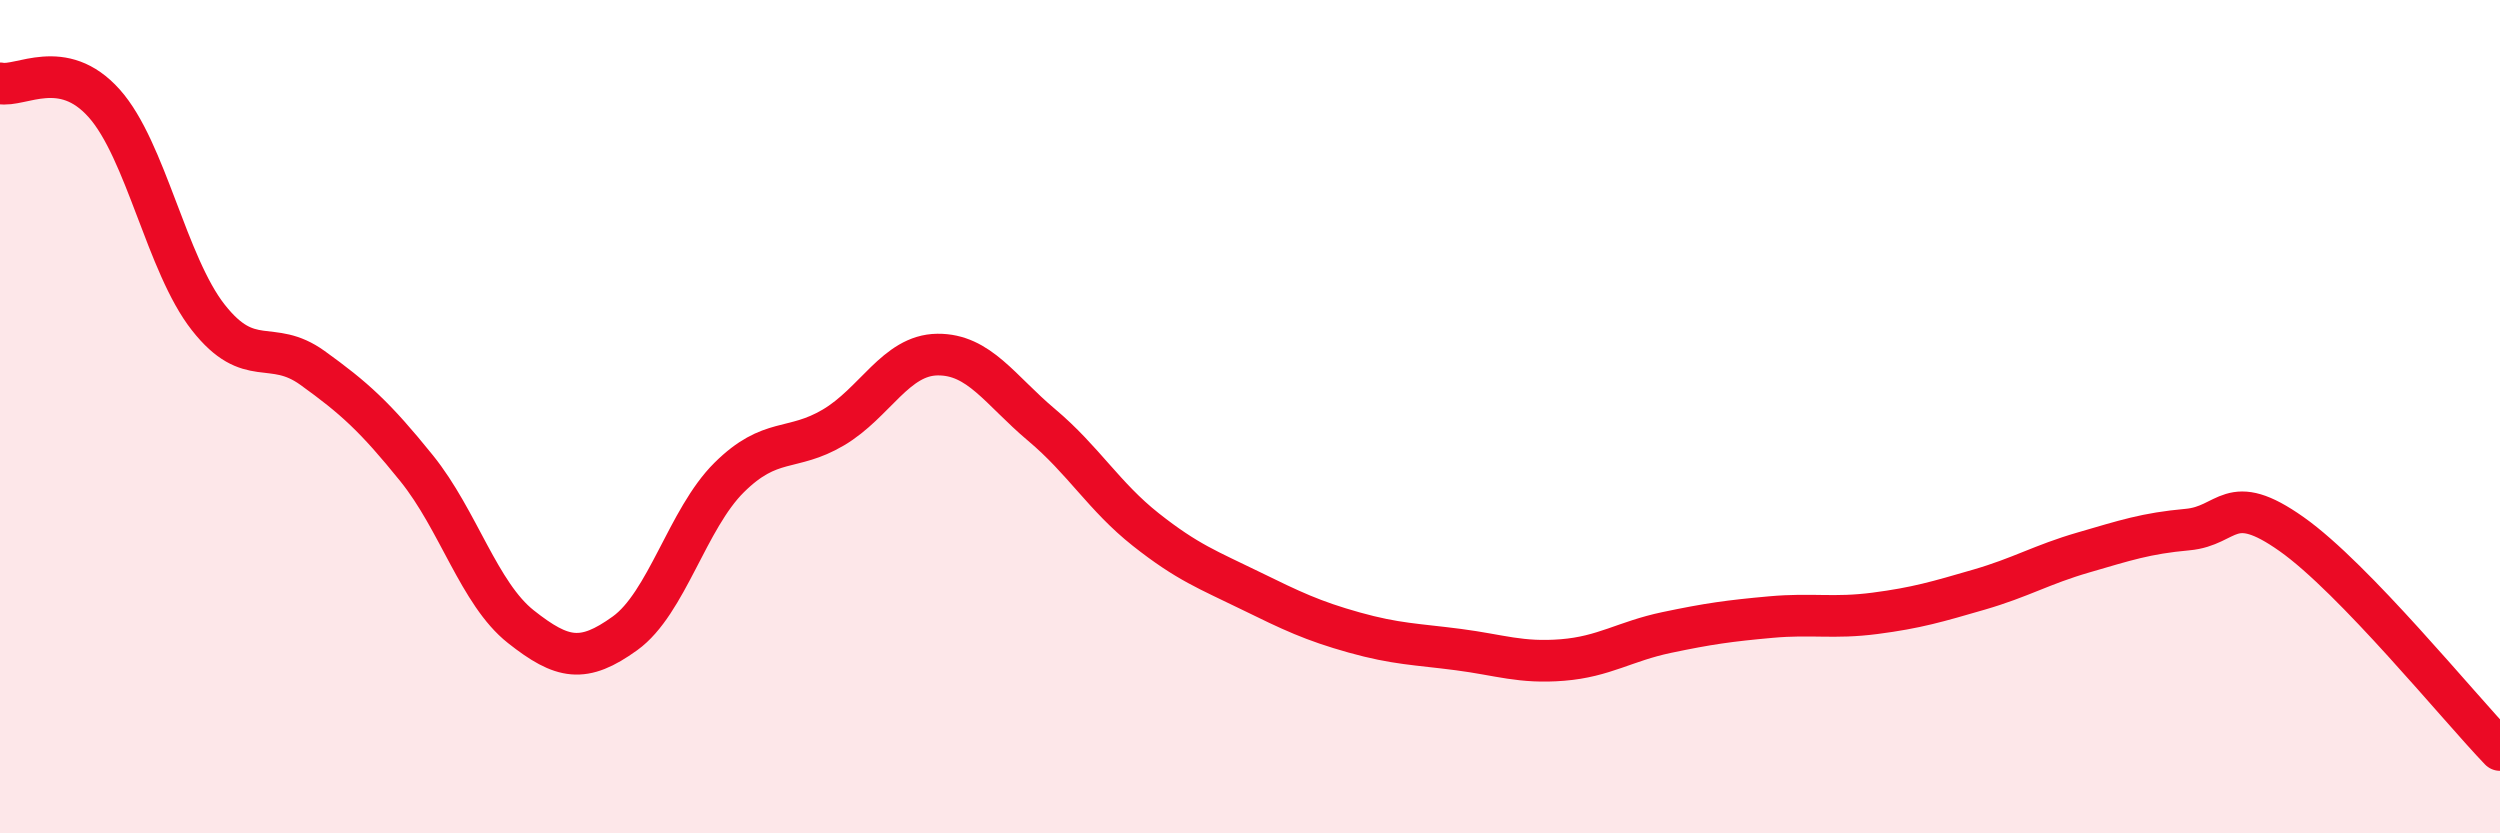
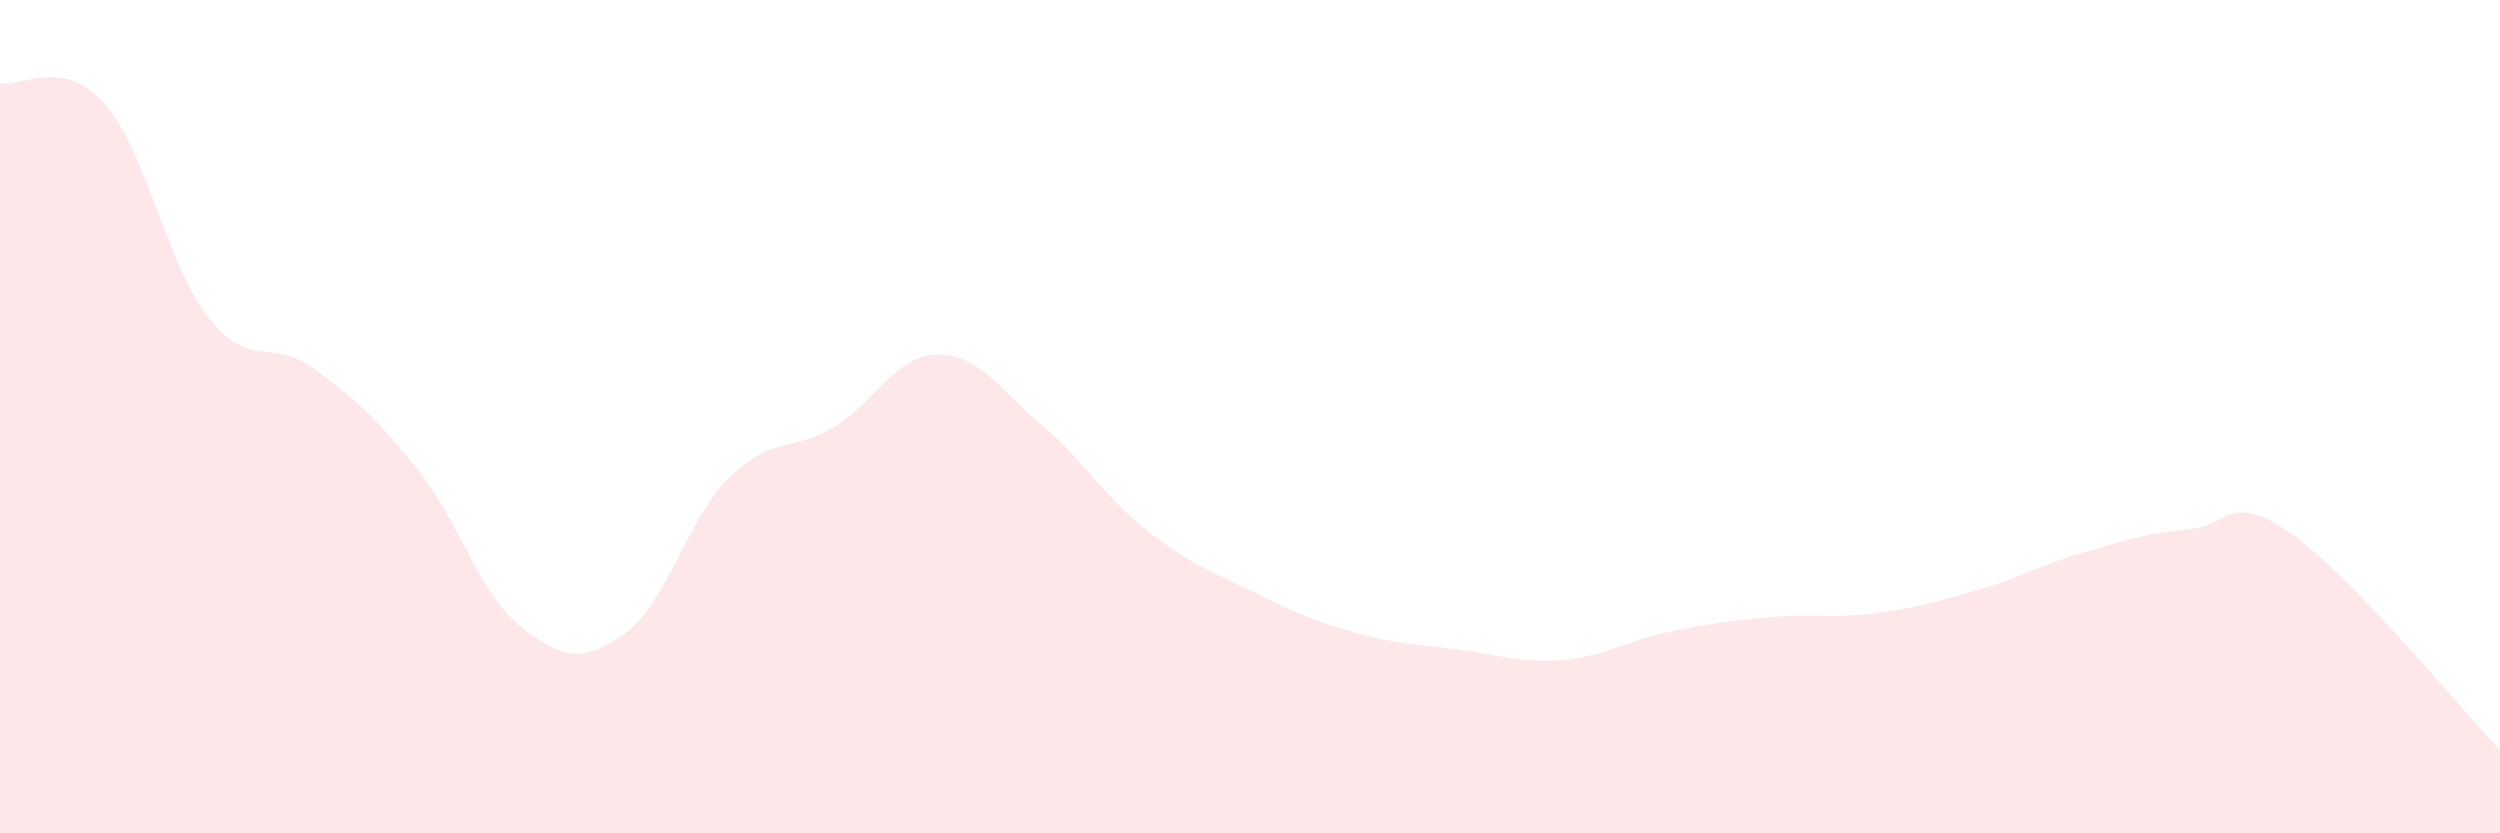
<svg xmlns="http://www.w3.org/2000/svg" width="60" height="20" viewBox="0 0 60 20">
  <path d="M 0,2 C 0.5,2.1 1.5,1.36 2.5,2.48 C 3.5,3.6 4,6.35 5,7.62 C 6,8.89 6.5,8.11 7.5,8.83 C 8.5,9.55 9,10 10,11.24 C 11,12.48 11.5,14.25 12.5,15.04 C 13.5,15.83 14,15.92 15,15.2 C 16,14.48 16.5,12.45 17.5,11.46 C 18.5,10.47 19,10.85 20,10.26 C 21,9.67 21.5,8.52 22.5,8.51 C 23.5,8.5 24,9.36 25,10.2 C 26,11.04 26.5,11.92 27.5,12.71 C 28.5,13.5 29,13.68 30,14.17 C 31,14.66 31.5,14.9 32.5,15.18 C 33.5,15.46 34,15.46 35,15.59 C 36,15.72 36.5,15.92 37.5,15.84 C 38.5,15.76 39,15.39 40,15.18 C 41,14.97 41.5,14.9 42.5,14.81 C 43.5,14.72 44,14.85 45,14.72 C 46,14.59 46.5,14.44 47.5,14.15 C 48.5,13.86 49,13.55 50,13.26 C 51,12.97 51.5,12.8 52.5,12.71 C 53.5,12.62 53.5,11.76 55,12.82 C 56.5,13.88 59,16.96 60,18L60 20L0 20Z" fill="#EB0A25" opacity="0.1" stroke-linecap="round" stroke-linejoin="round" />
-   <path d="M 0,2 C 0.5,2.1 1.5,1.36 2.5,2.48 C 3.5,3.6 4,6.35 5,7.62 C 6,8.89 6.5,8.11 7.5,8.83 C 8.5,9.55 9,10 10,11.24 C 11,12.48 11.5,14.25 12.5,15.04 C 13.5,15.83 14,15.92 15,15.2 C 16,14.48 16.5,12.45 17.5,11.46 C 18.5,10.47 19,10.85 20,10.26 C 21,9.67 21.5,8.52 22.5,8.51 C 23.5,8.5 24,9.36 25,10.2 C 26,11.04 26.5,11.92 27.5,12.71 C 28.5,13.5 29,13.68 30,14.17 C 31,14.66 31.5,14.9 32.5,15.18 C 33.5,15.46 34,15.46 35,15.59 C 36,15.72 36.5,15.92 37.5,15.84 C 38.5,15.76 39,15.39 40,15.18 C 41,14.97 41.5,14.9 42.5,14.81 C 43.5,14.72 44,14.85 45,14.72 C 46,14.59 46.5,14.44 47.5,14.15 C 48.5,13.86 49,13.55 50,13.26 C 51,12.97 51.5,12.8 52.5,12.71 C 53.5,12.62 53.5,11.76 55,12.82 C 56.5,13.88 59,16.96 60,18" stroke="#EB0A25" stroke-width="1" fill="none" stroke-linecap="round" stroke-linejoin="round" />
</svg>